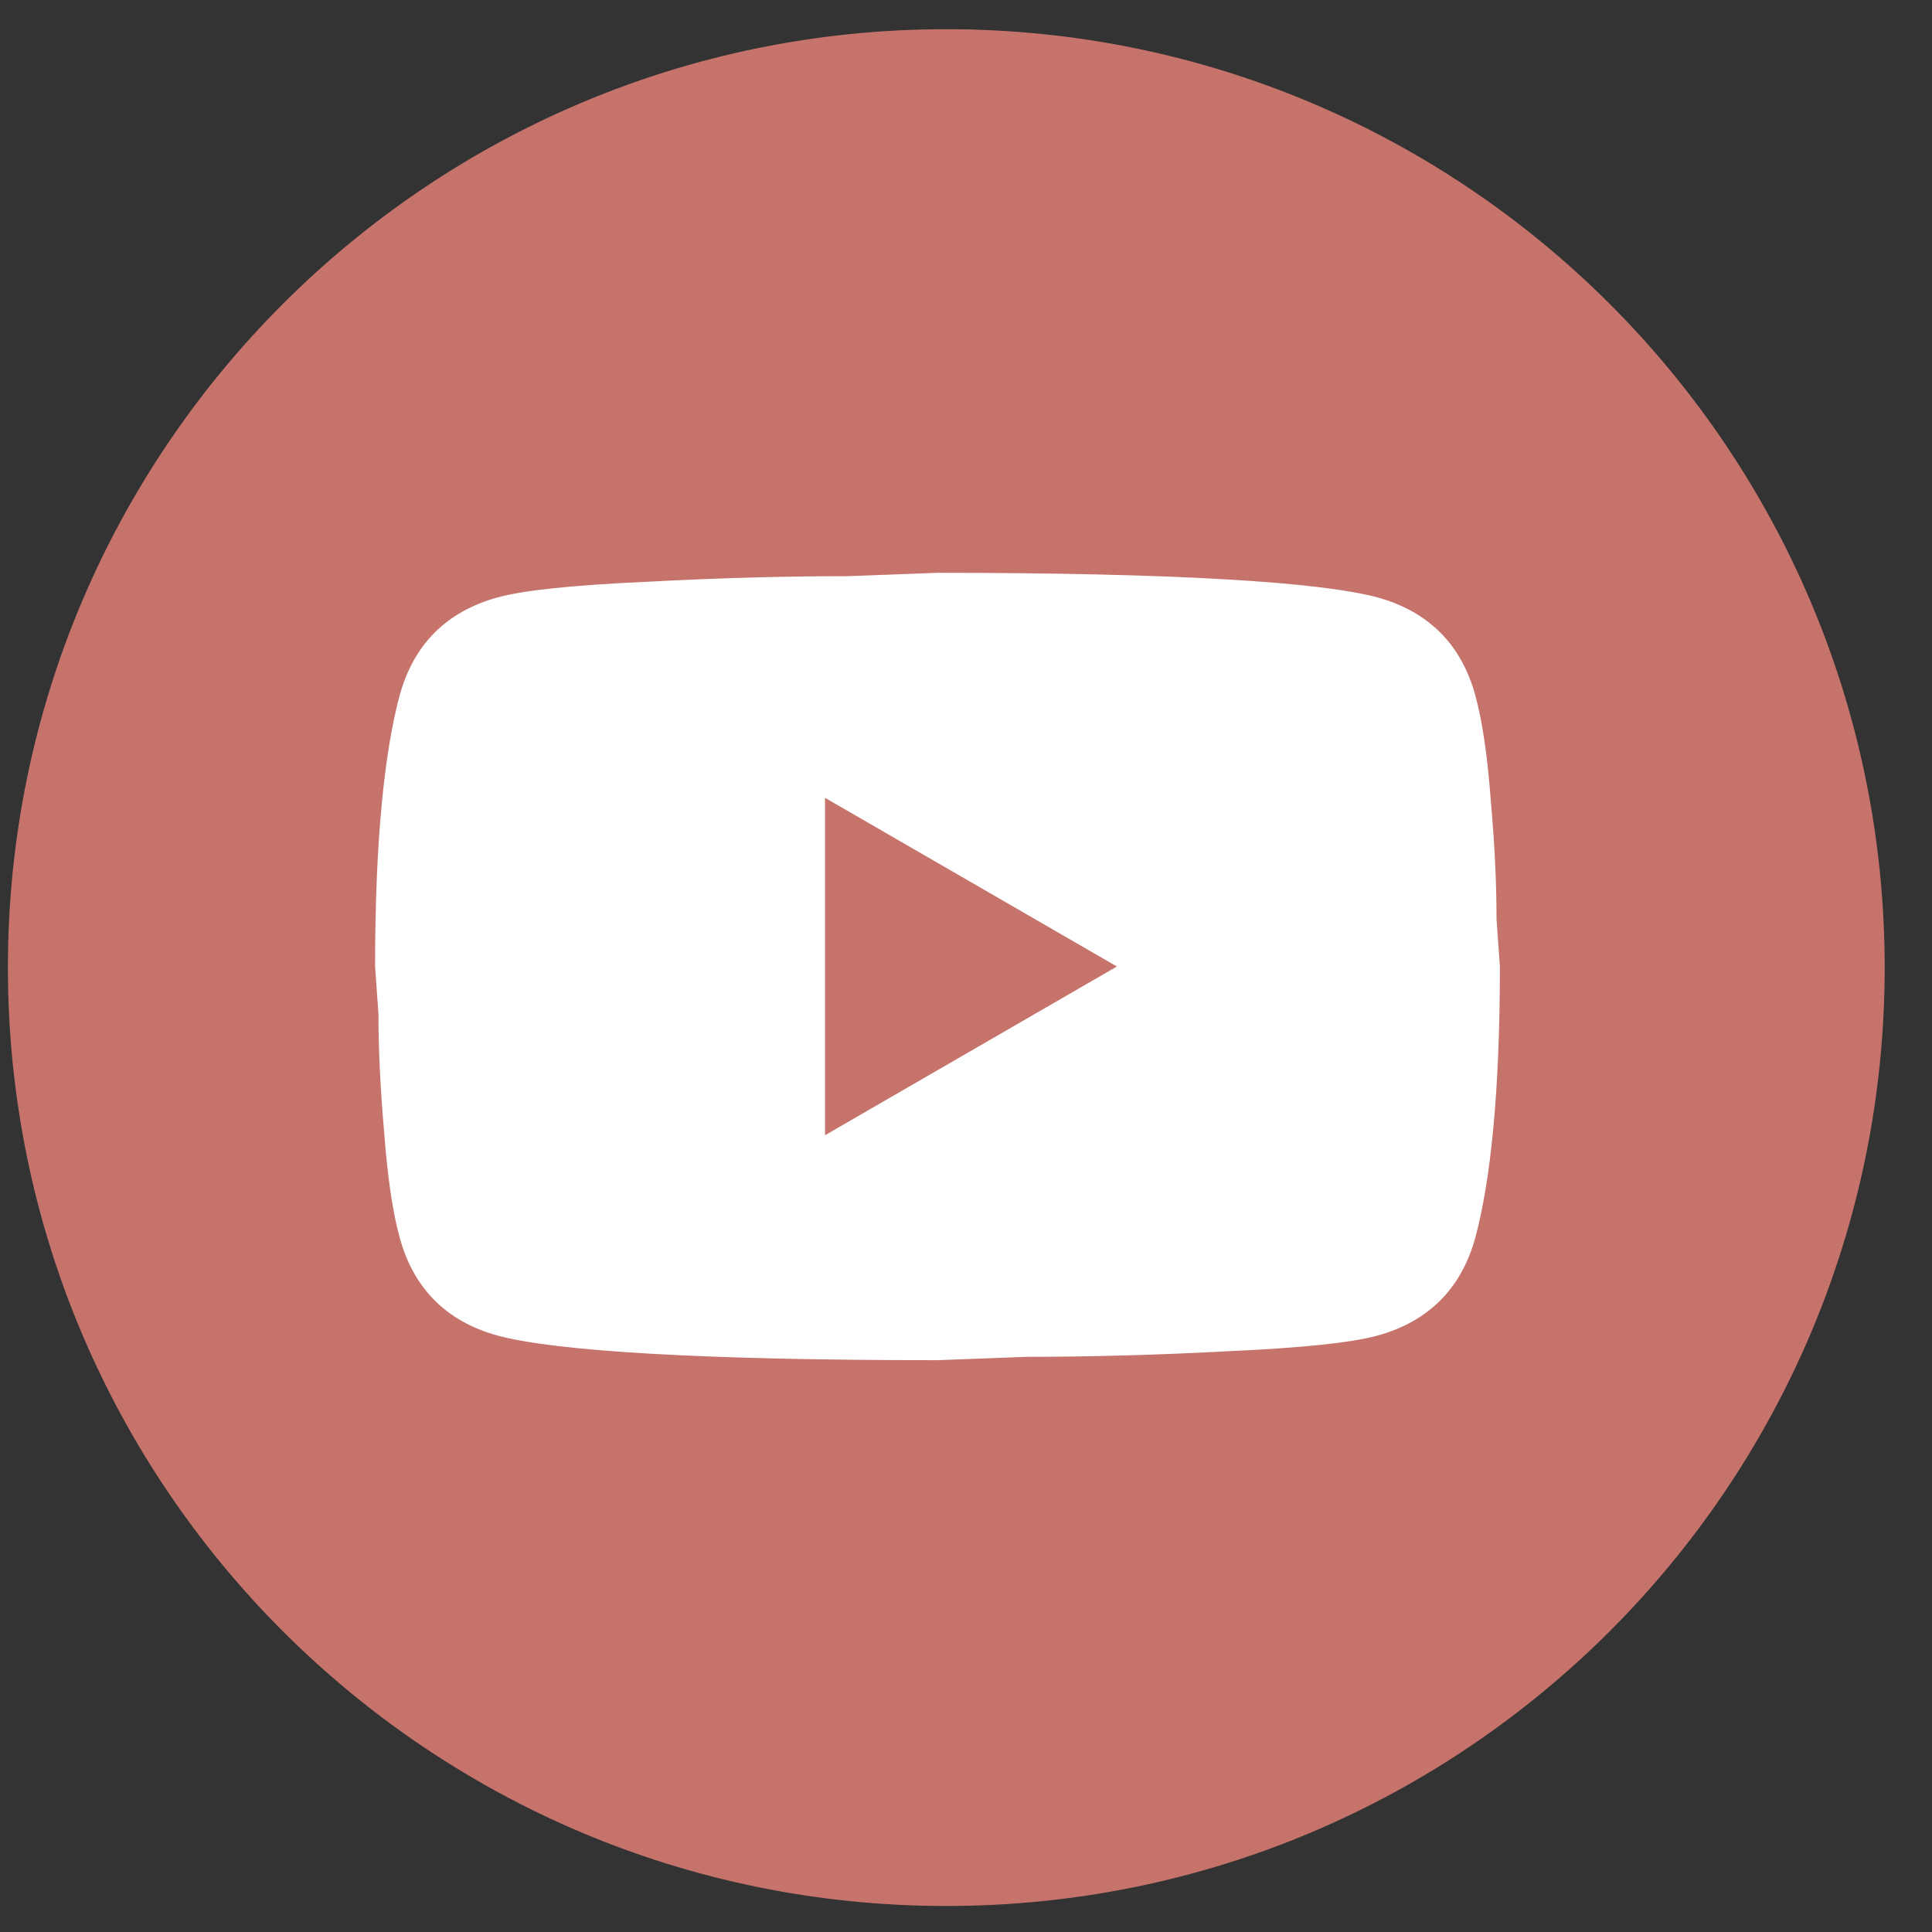
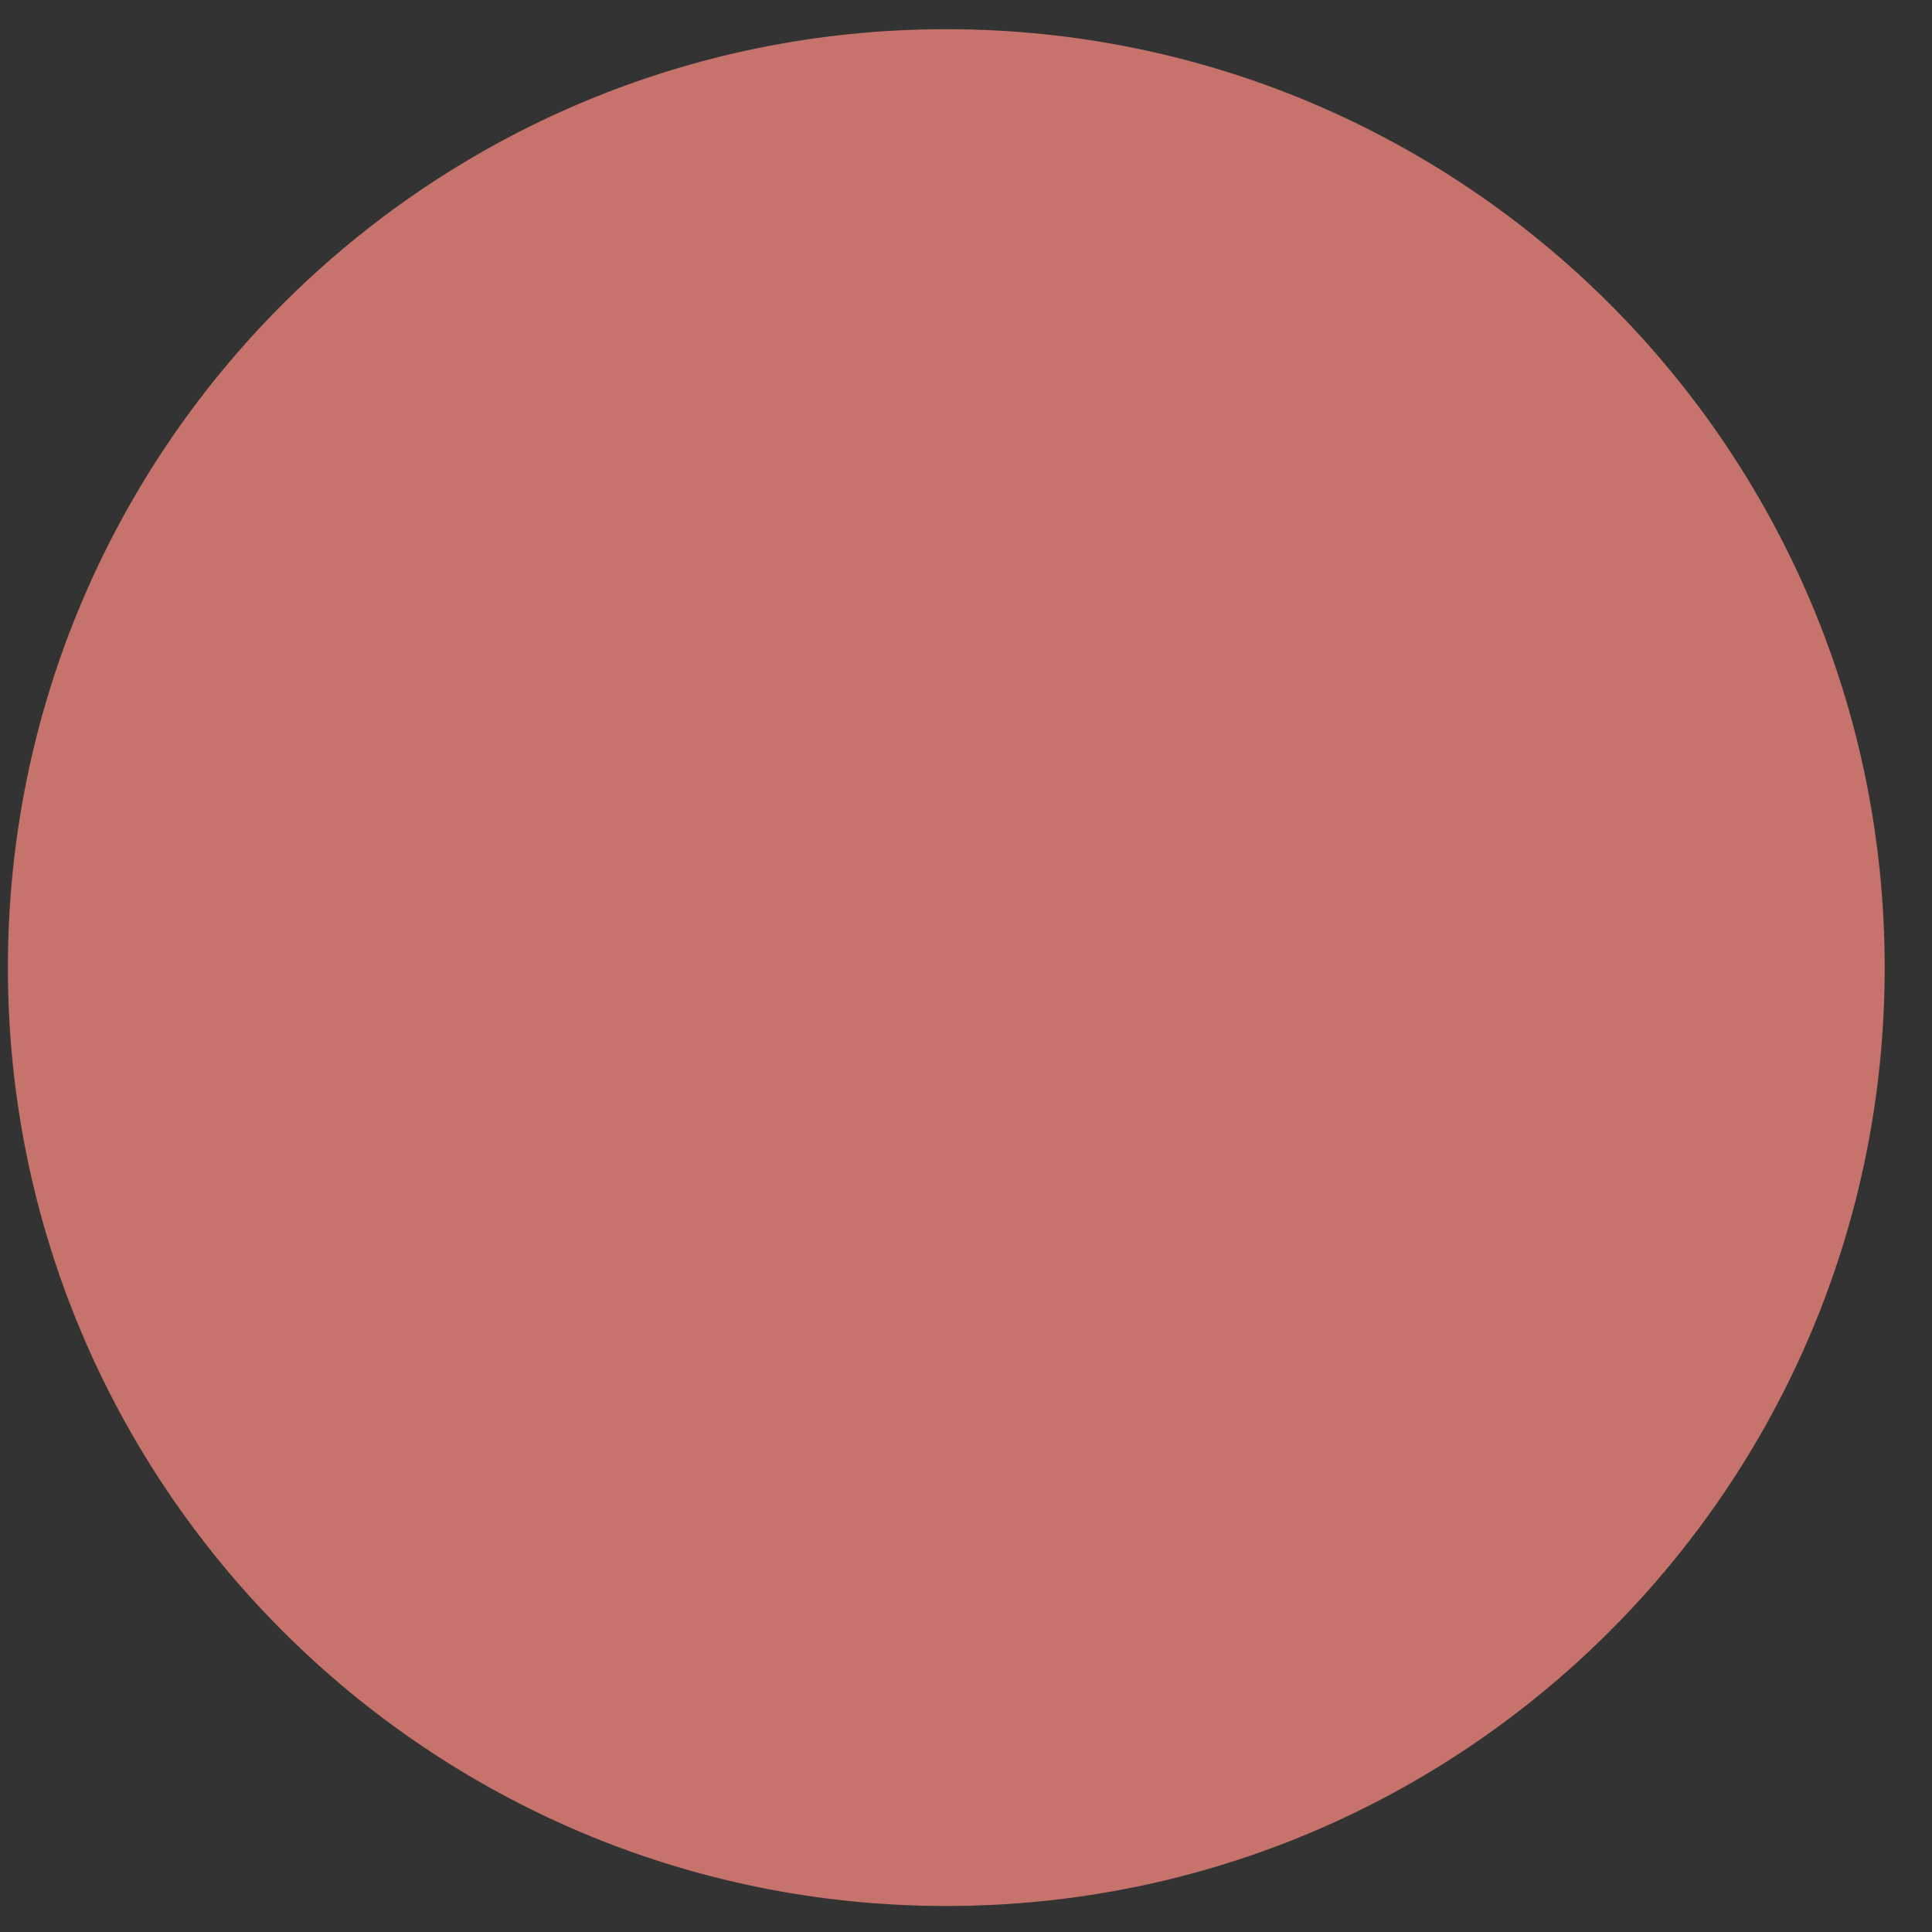
<svg xmlns="http://www.w3.org/2000/svg" width="35" height="35" viewBox="0 0 35 35" fill="none">
  <rect x="0" y="0" width="35" height="35" fill="#333333" stroke="none" />
  <path d="M17.143 34.529C26.532 34.529 34.143 26.918 34.143 17.529C34.143 8.14 26.532 0.529 17.143 0.529C7.754 0.529 0.143 8.14 0.143 17.529C0.143 26.918 7.754 34.529 17.143 34.529Z" fill="#C6746B" />
-   <path d="M14.946 20.566L20.234 17.509L14.946 14.453V20.566ZM26.724 12.588C26.857 13.067 26.948 13.709 27.009 14.524C27.081 15.339 27.111 16.042 27.111 16.653L27.172 17.509C27.172 19.741 27.009 21.381 26.724 22.43C26.47 23.347 25.878 23.938 24.962 24.193C24.483 24.325 23.607 24.417 22.262 24.478C20.937 24.549 19.725 24.58 18.604 24.58L16.984 24.641C12.715 24.641 10.056 24.478 9.006 24.193C8.089 23.938 7.498 23.347 7.243 22.43C7.111 21.951 7.019 21.309 6.958 20.494C6.887 19.679 6.856 18.976 6.856 18.365L6.795 17.509C6.795 15.278 6.958 13.637 7.243 12.588C7.498 11.671 8.089 11.08 9.006 10.825C9.485 10.693 10.361 10.601 11.706 10.54C13.031 10.469 14.243 10.438 15.364 10.438L16.984 10.377C21.253 10.377 23.912 10.54 24.962 10.825C25.878 11.08 26.47 11.671 26.724 12.588Z" fill="white" />
</svg>